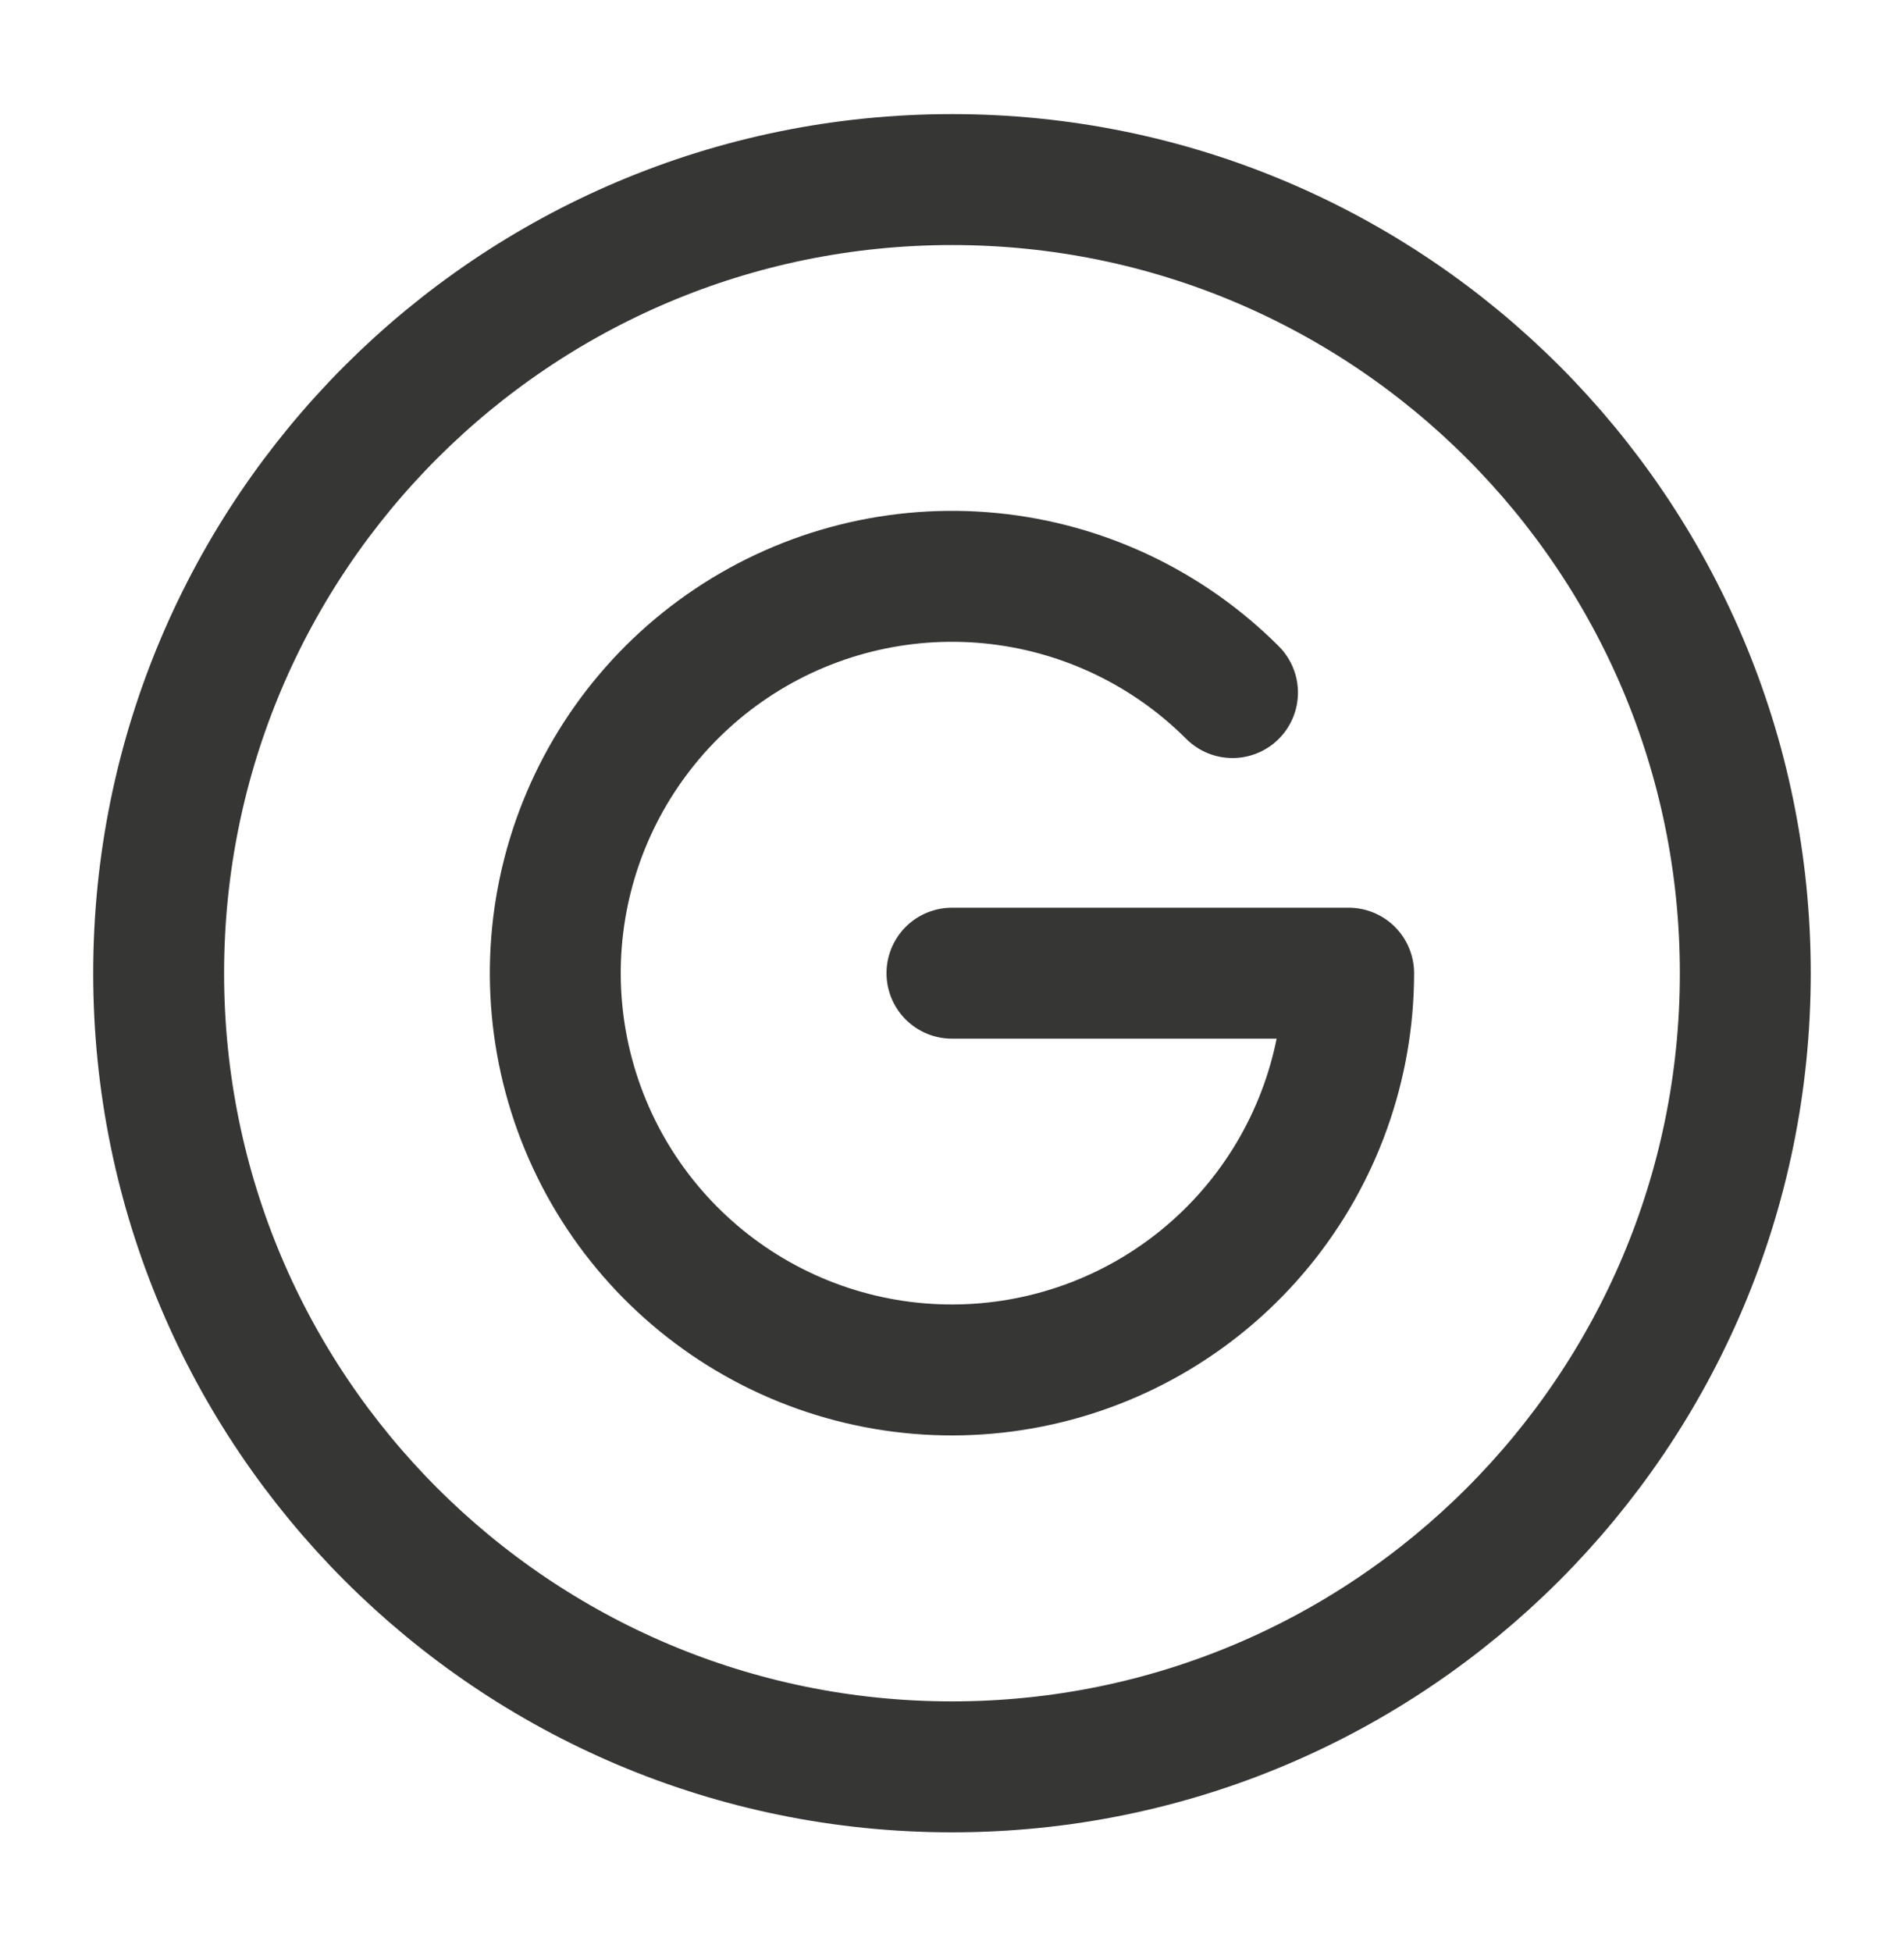
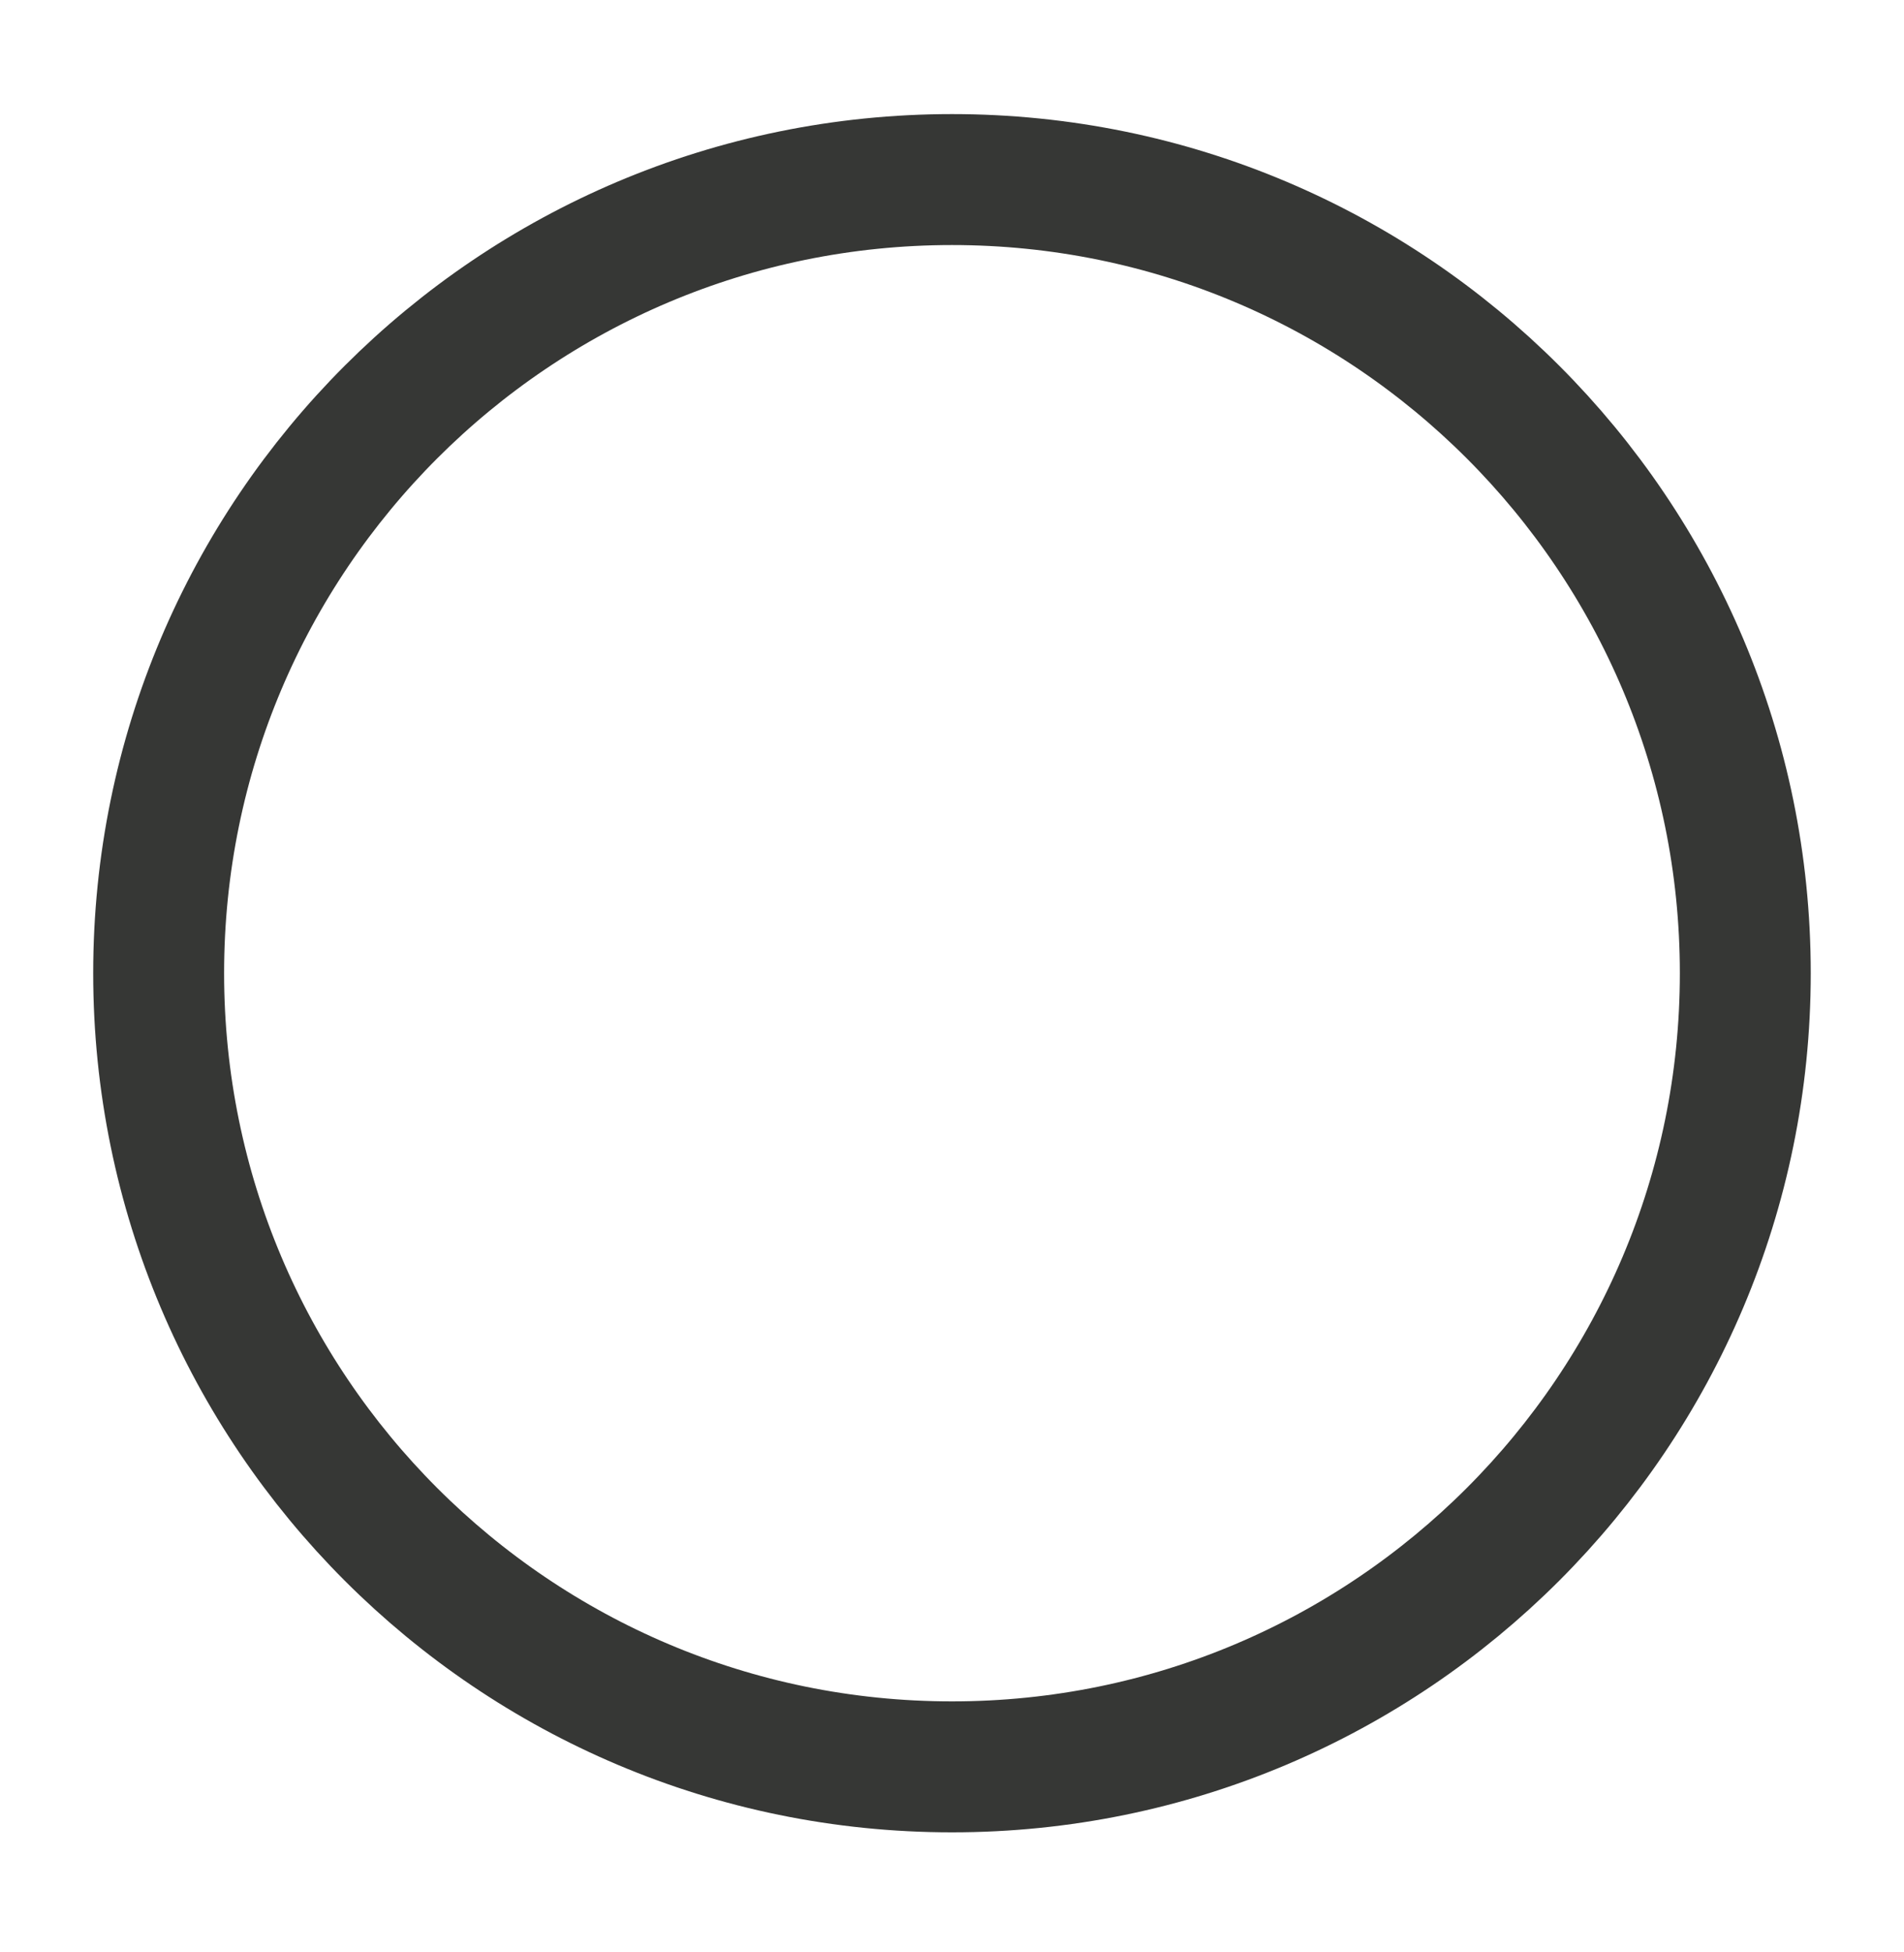
<svg xmlns="http://www.w3.org/2000/svg" width="40" height="41" viewBox="0 0 40 41" fill="none">
  <path d="M20 37.104C29.204 37.104 36.666 29.642 36.666 20.437C36.666 11.232 29.204 3.771 20 3.771C10.795 3.771 3.333 11.232 3.333 20.437C3.333 29.642 10.795 37.104 20 37.104Z" stroke="#363735" stroke-width="2.75" stroke-linecap="round" stroke-linejoin="round" />
-   <path d="M19.999 20.437H28.333C28.332 22.365 27.663 24.234 26.44 25.724C25.217 27.214 23.515 28.234 21.624 28.609C19.733 28.985 17.77 28.694 16.07 27.785C14.37 26.875 13.037 25.405 12.3 23.624C11.562 21.842 11.465 19.86 12.025 18.016C12.585 16.171 13.767 14.577 15.371 13.506C16.974 12.435 18.899 11.954 20.817 12.143C22.736 12.332 24.53 13.181 25.893 14.544" stroke="#363735" stroke-width="2.75" stroke-linecap="round" stroke-linejoin="round" />
</svg>